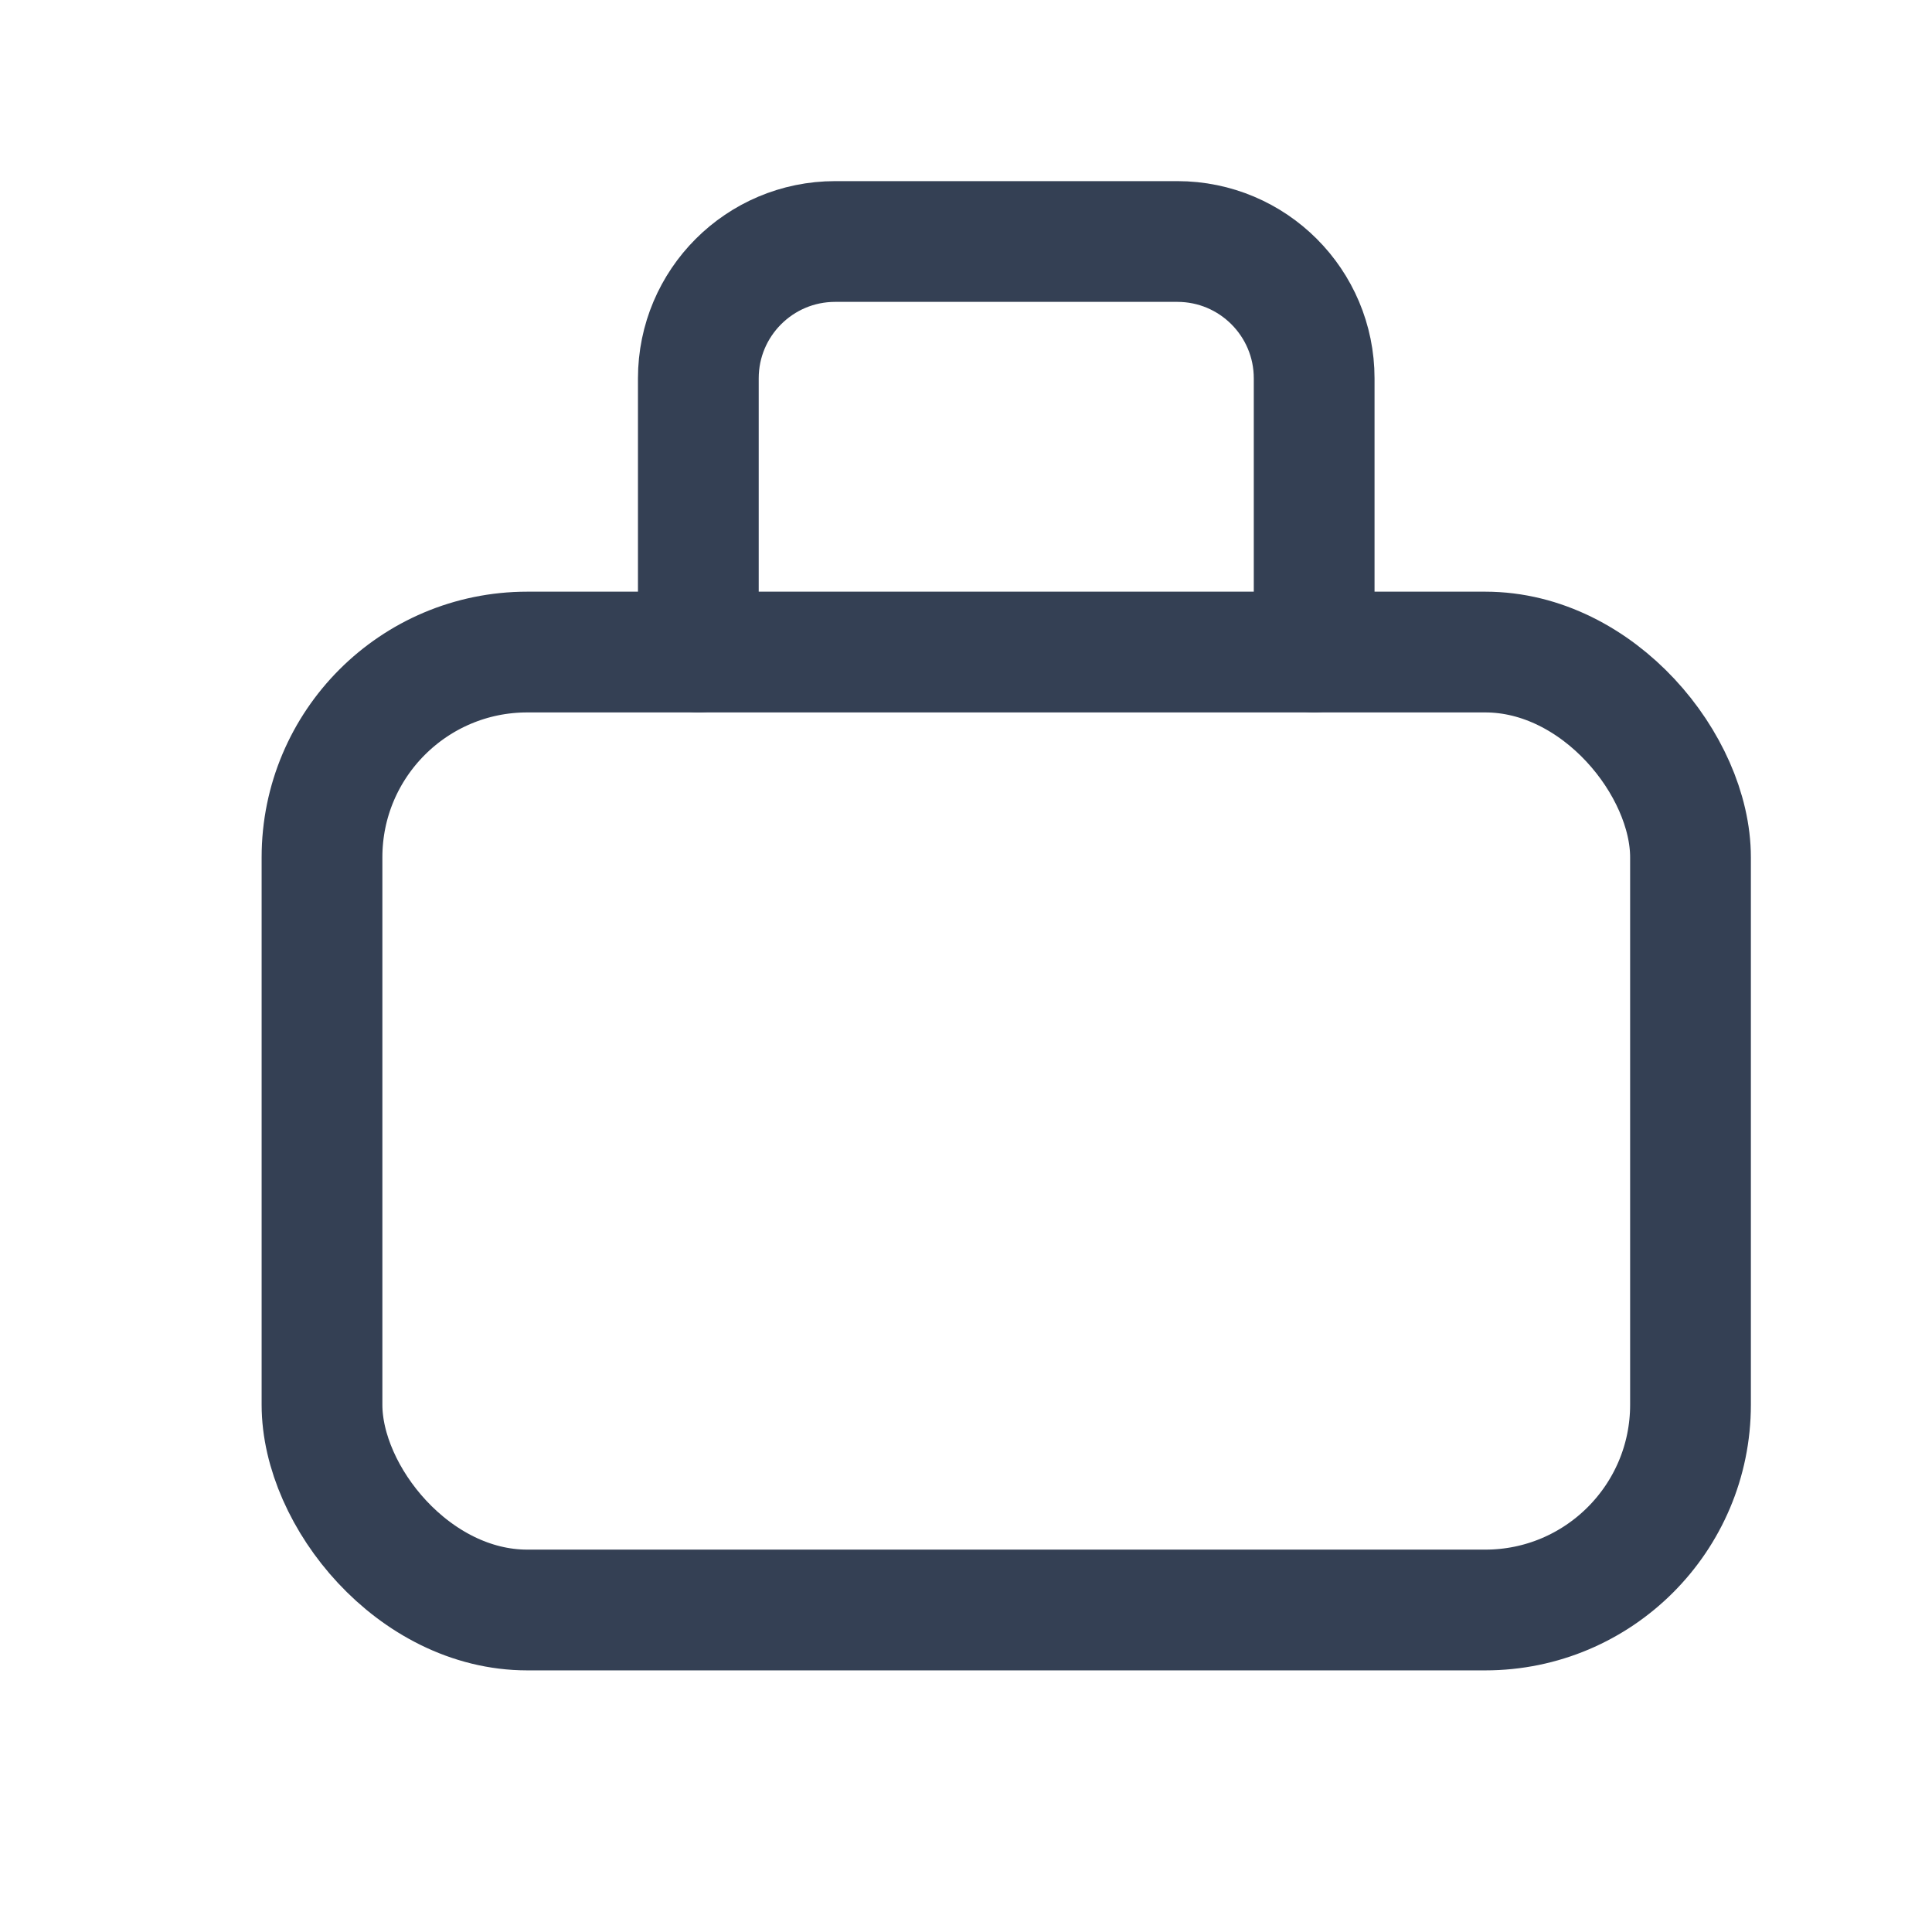
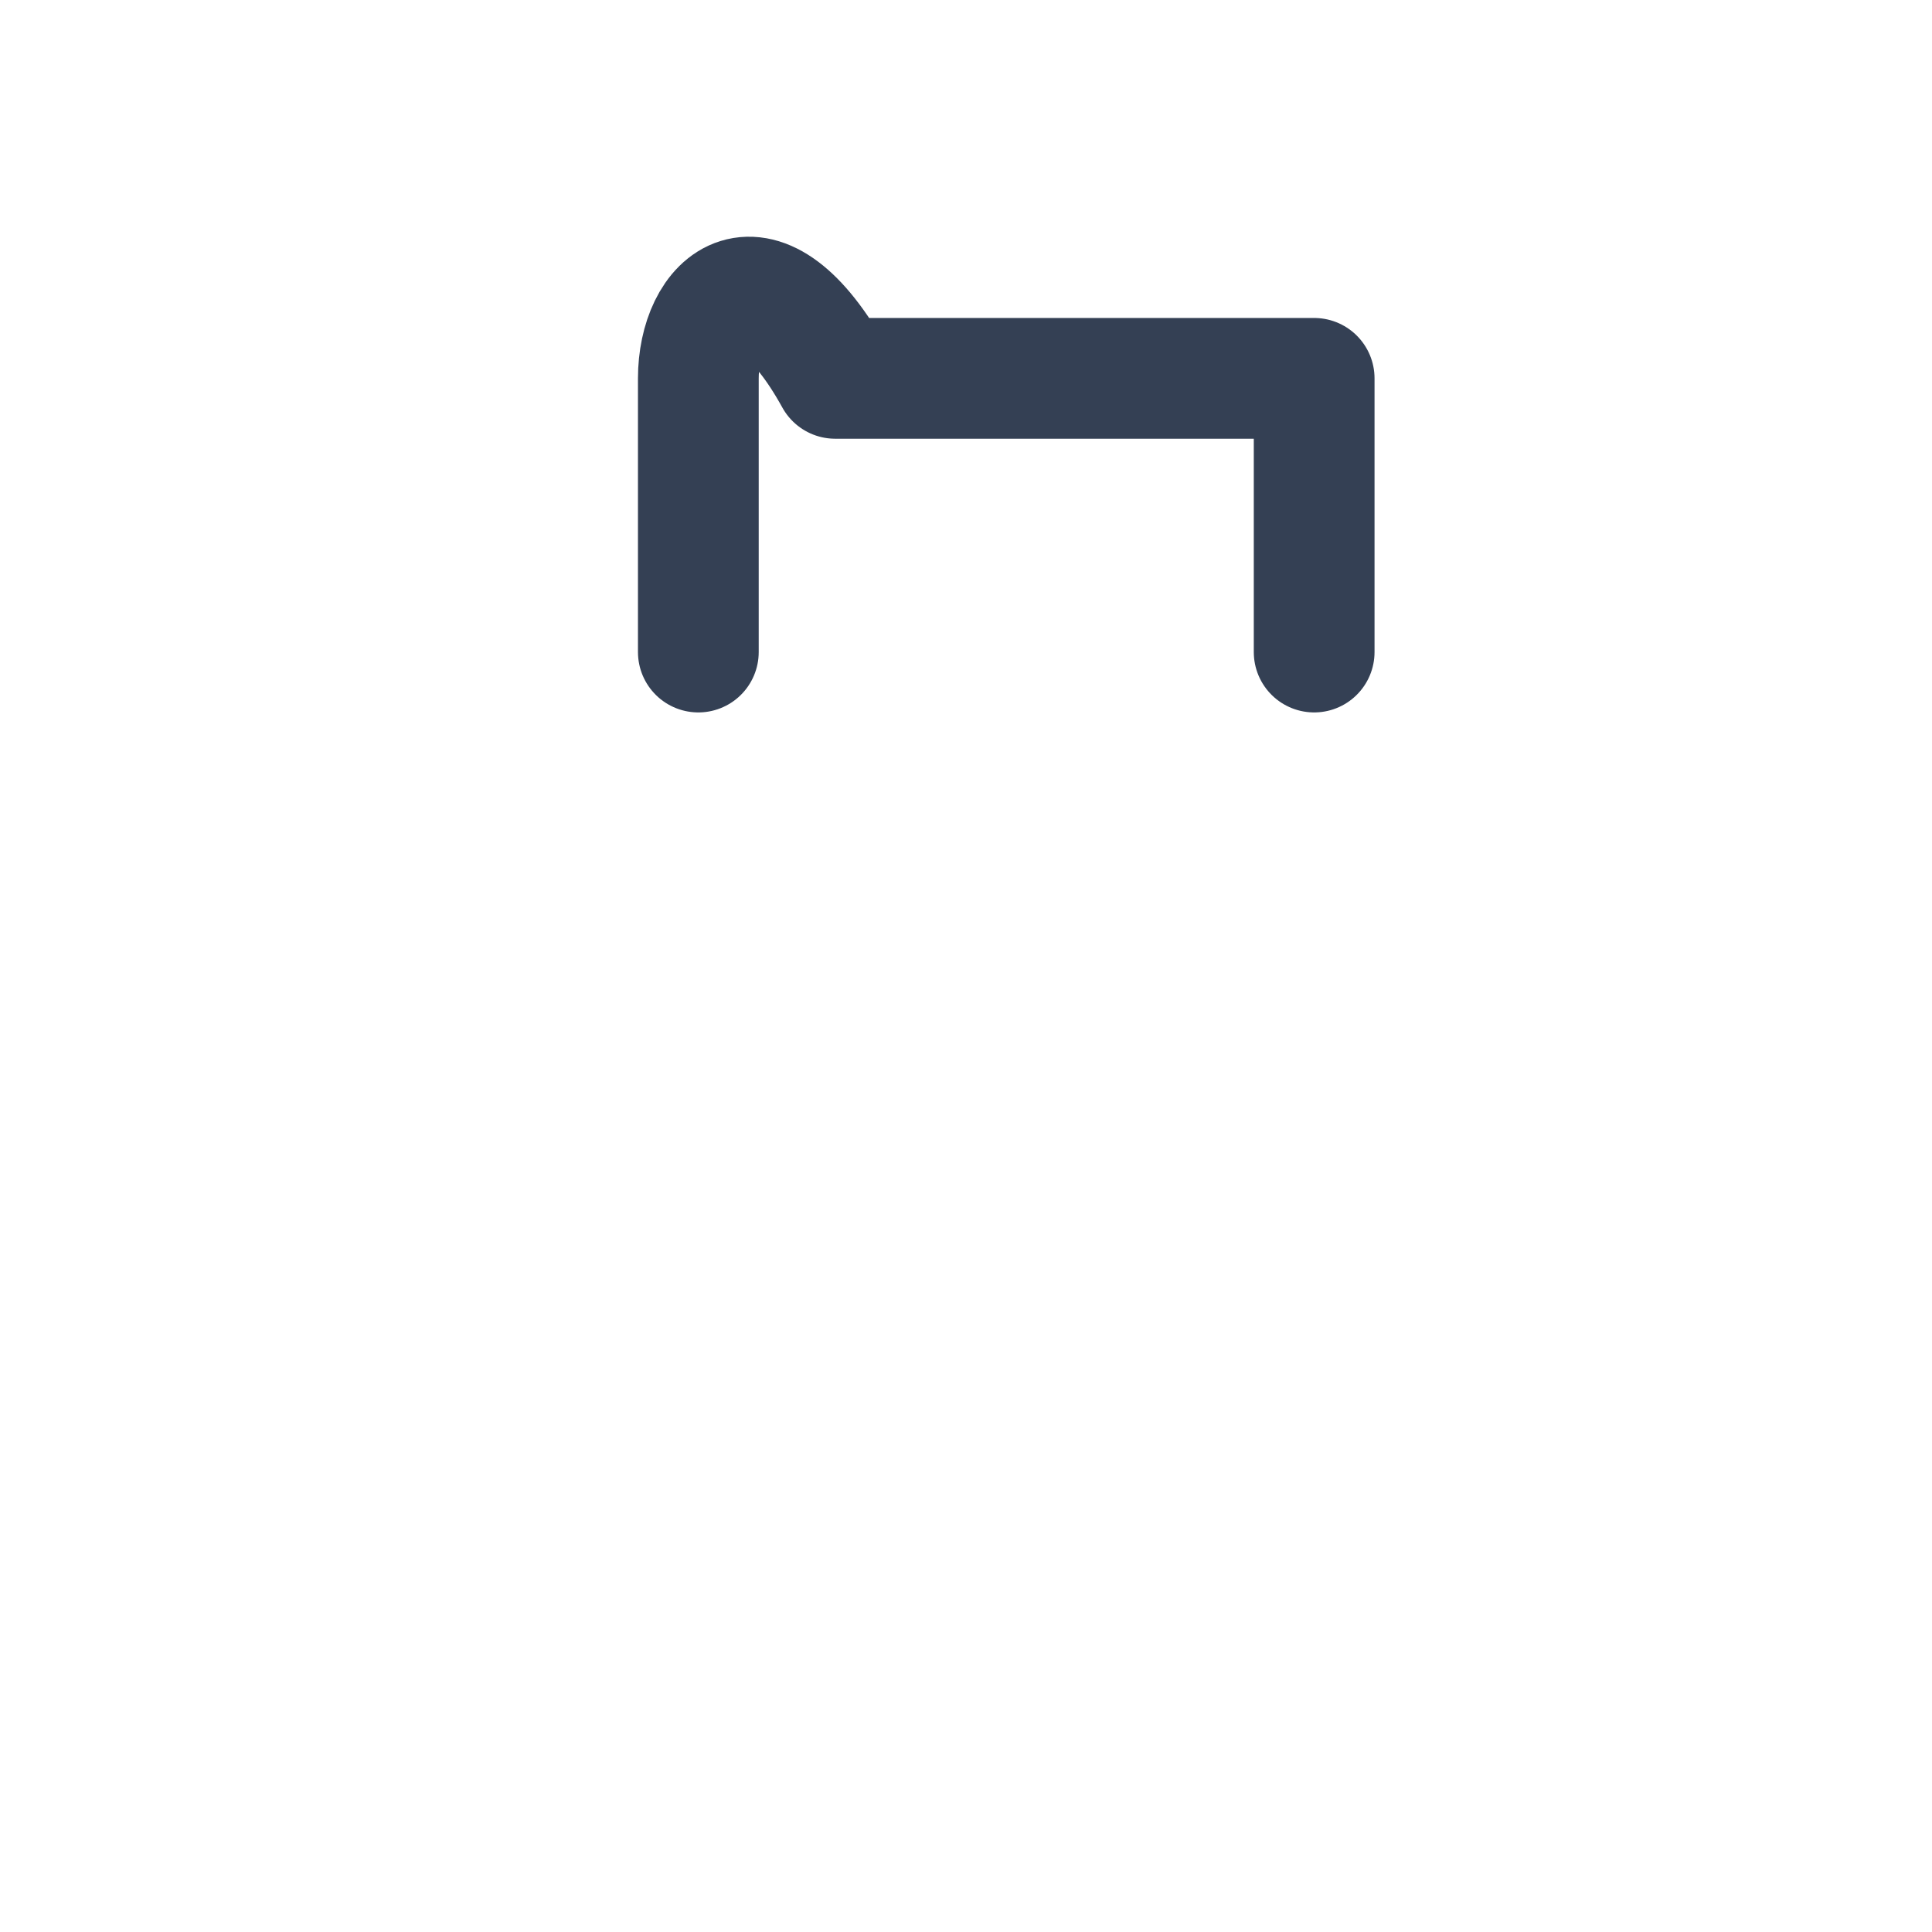
<svg xmlns="http://www.w3.org/2000/svg" width="24" height="24" viewBox="0 0 24 24" fill="none">
-   <path d="M16.325 8.1V4.7C16.325 3.761 15.564 3 14.625 3H10.375C9.436 3 8.675 3.761 8.675 4.7V8.1" stroke="#344054" stroke-width="1.5" stroke-linecap="round" stroke-linejoin="round" />
-   <rect x="4" y="8.1" width="17" height="11.9" rx="2.55" stroke="#344054" stroke-width="1.5" stroke-linecap="round" stroke-linejoin="round" />
+   <path d="M16.325 8.1V4.7H10.375C9.436 3 8.675 3.761 8.675 4.7V8.1" stroke="#344054" stroke-width="1.5" stroke-linecap="round" stroke-linejoin="round" />
</svg>